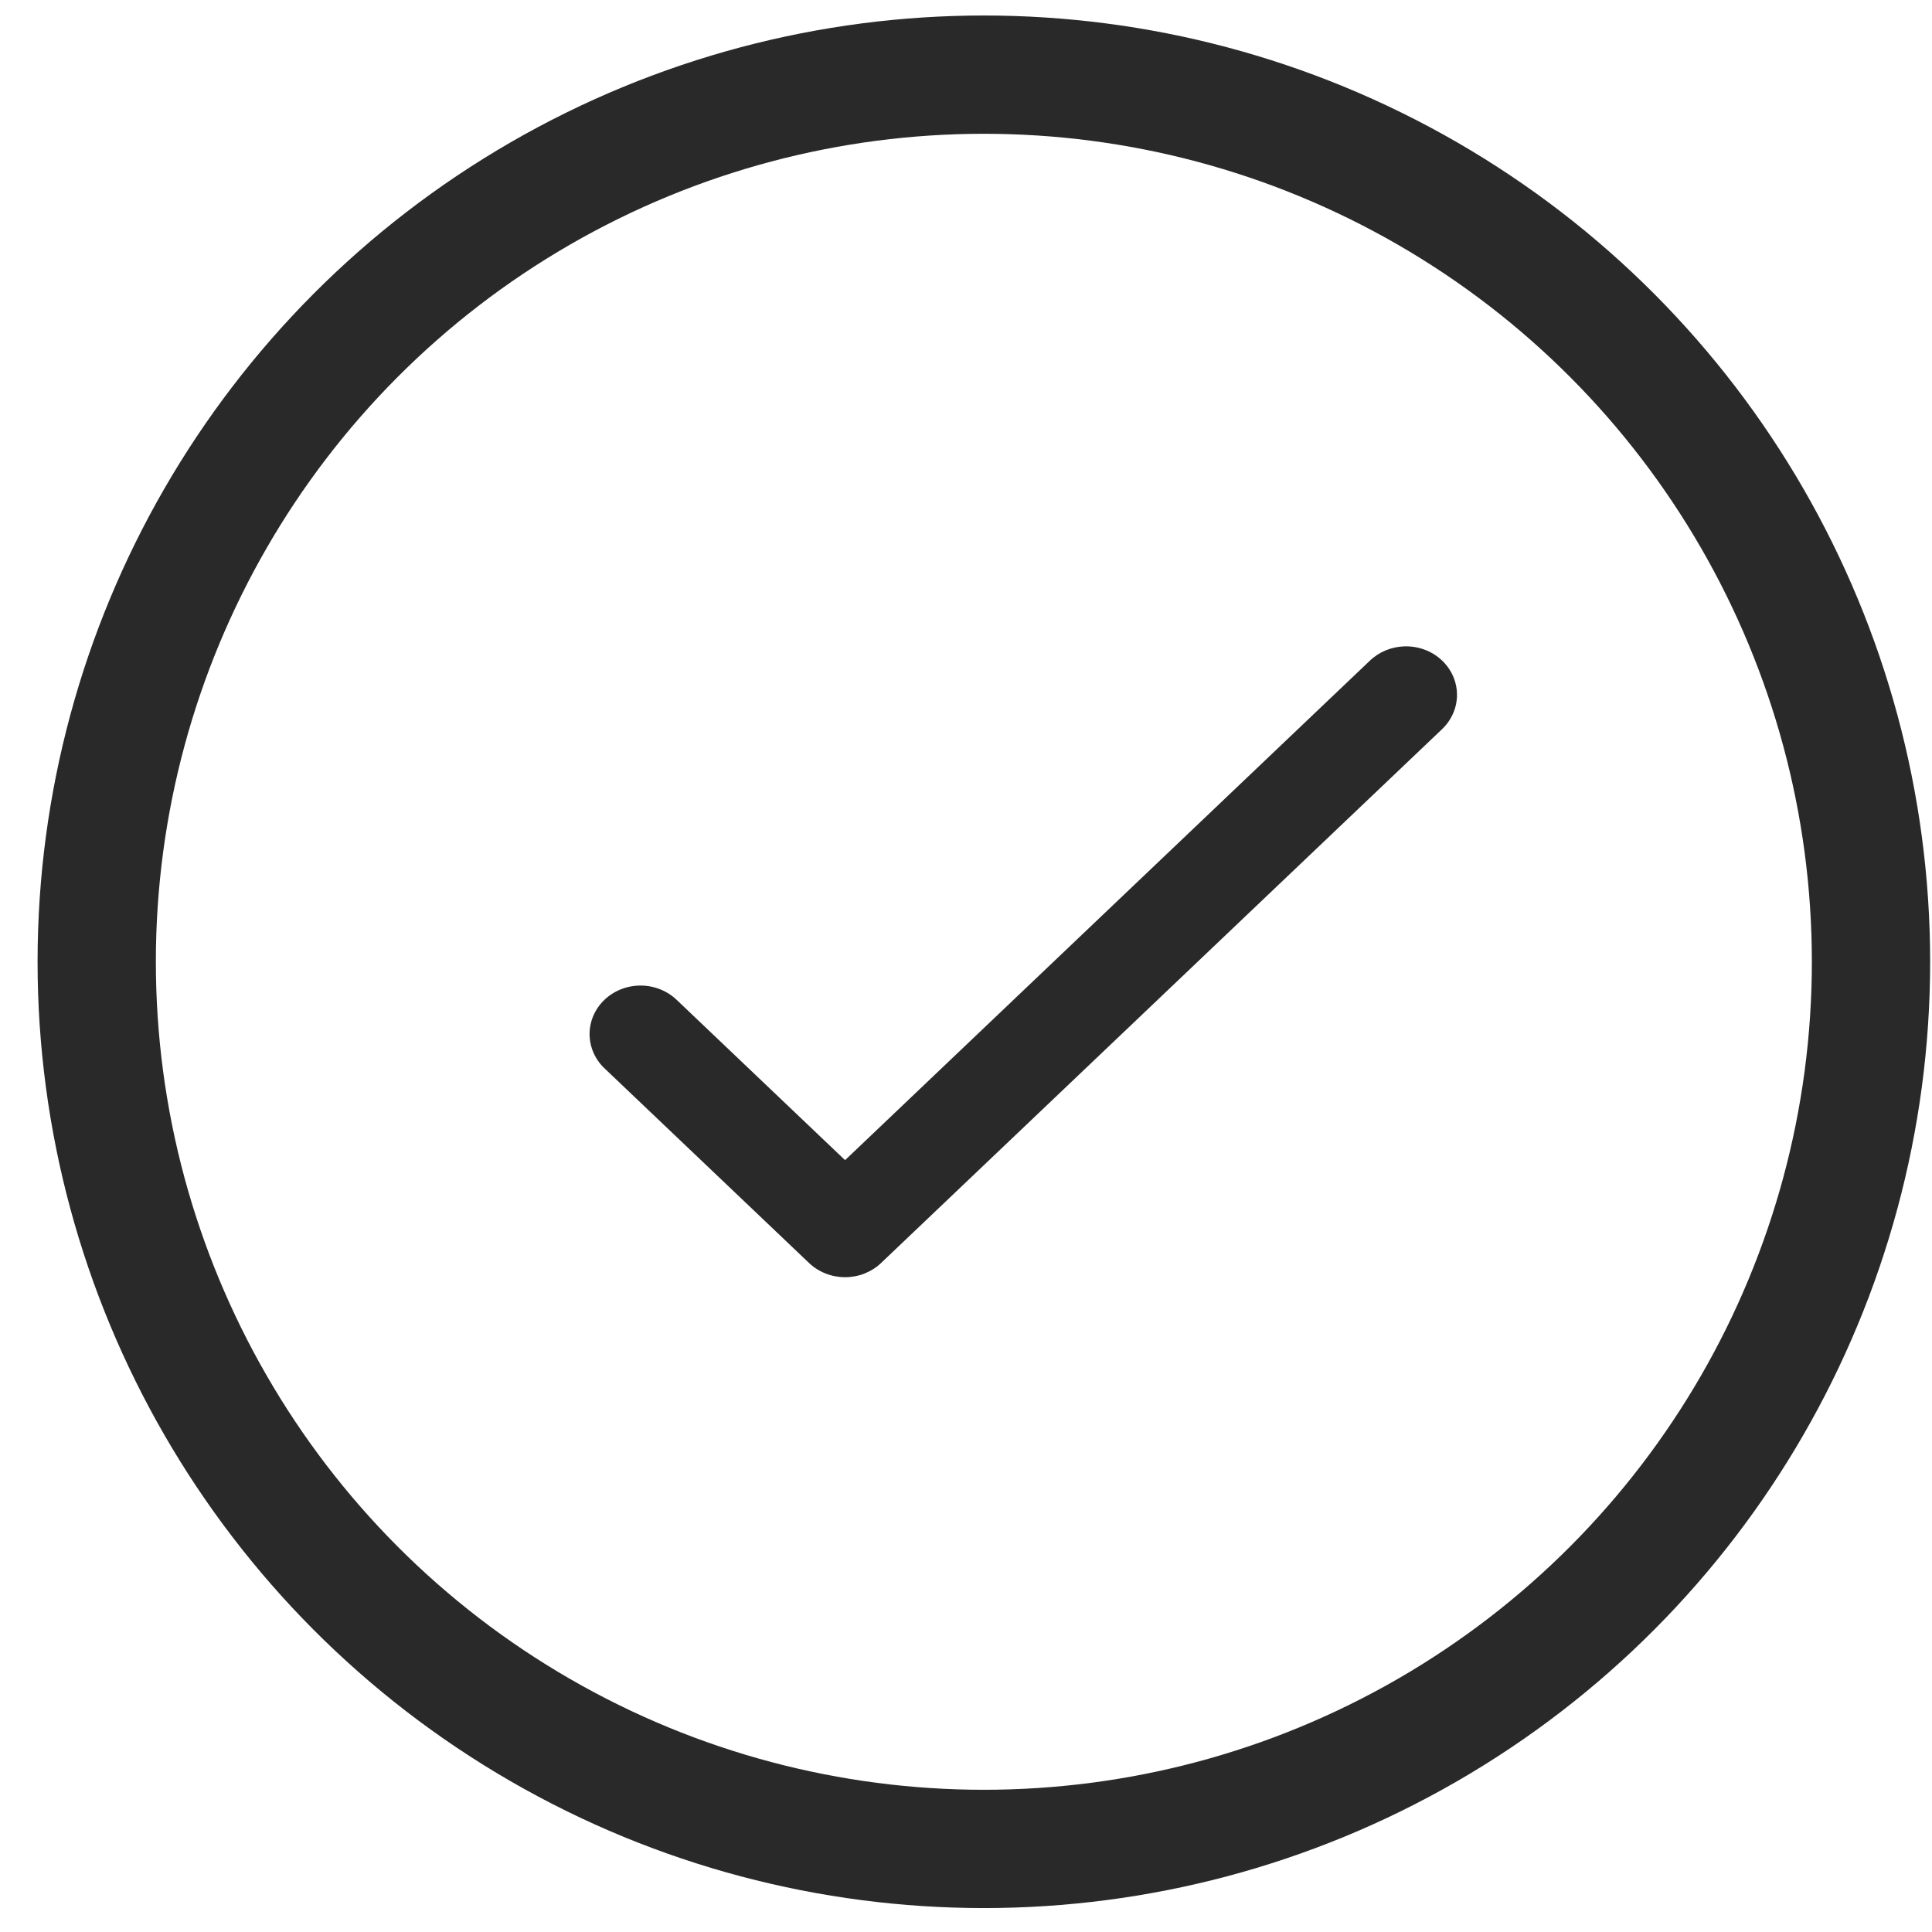
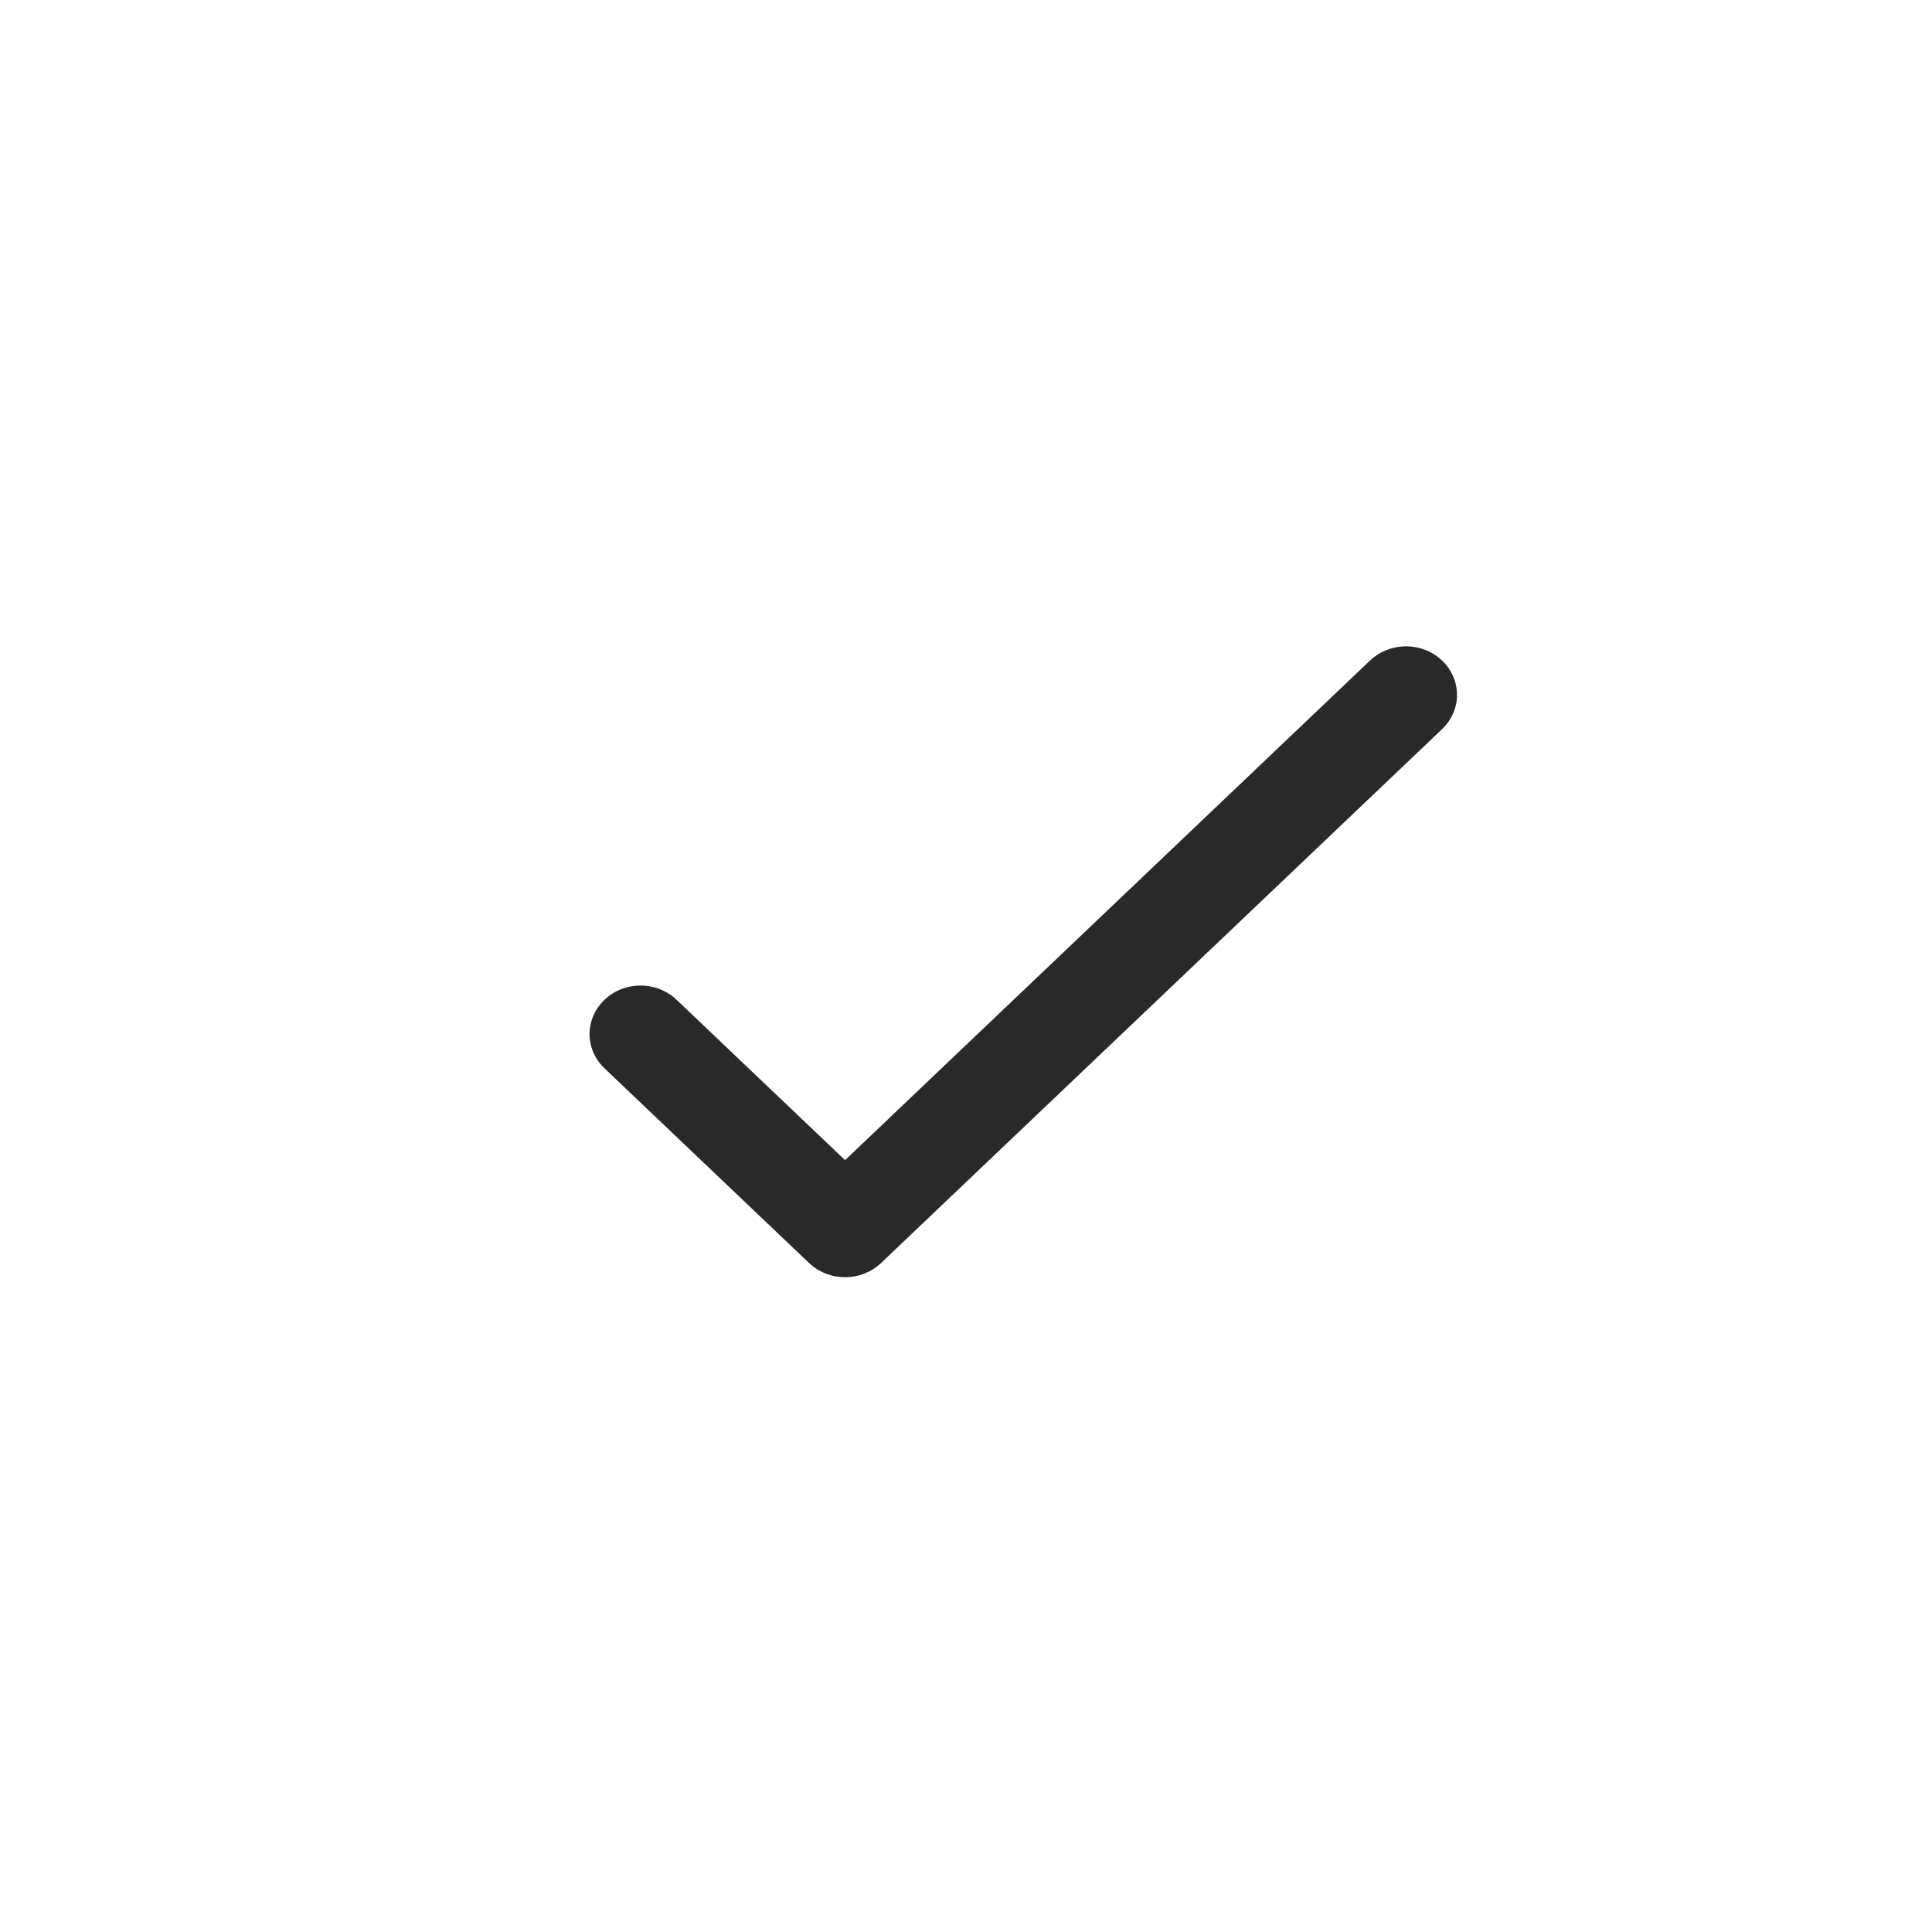
<svg xmlns="http://www.w3.org/2000/svg" width="49" height="49" viewBox="0 0 49 49" fill="none">
  <path d="M35.623 16.393C35.287 16.403 34.968 16.536 34.734 16.765L21.433 29.424L17.178 25.374C17.059 25.256 16.916 25.162 16.758 25.097C16.6 25.032 16.431 24.998 16.259 24.996C16.087 24.994 15.916 25.026 15.757 25.087C15.598 25.149 15.453 25.241 15.332 25.356C15.21 25.472 15.114 25.61 15.049 25.761C14.984 25.913 14.951 26.075 14.953 26.238C14.955 26.402 14.991 26.564 15.059 26.714C15.127 26.864 15.226 27 15.35 27.113L20.519 32.032C20.762 32.263 21.09 32.393 21.433 32.393C21.776 32.393 22.104 32.263 22.347 32.032L36.562 18.505C36.748 18.332 36.876 18.109 36.928 17.866C36.979 17.623 36.952 17.371 36.851 17.143C36.749 16.915 36.578 16.721 36.359 16.587C36.139 16.453 35.883 16.386 35.623 16.393Z" fill="#292929" />
-   <circle cx="24.953" cy="24.393" r="22.5" stroke="#292929" stroke-width="3" />
</svg>